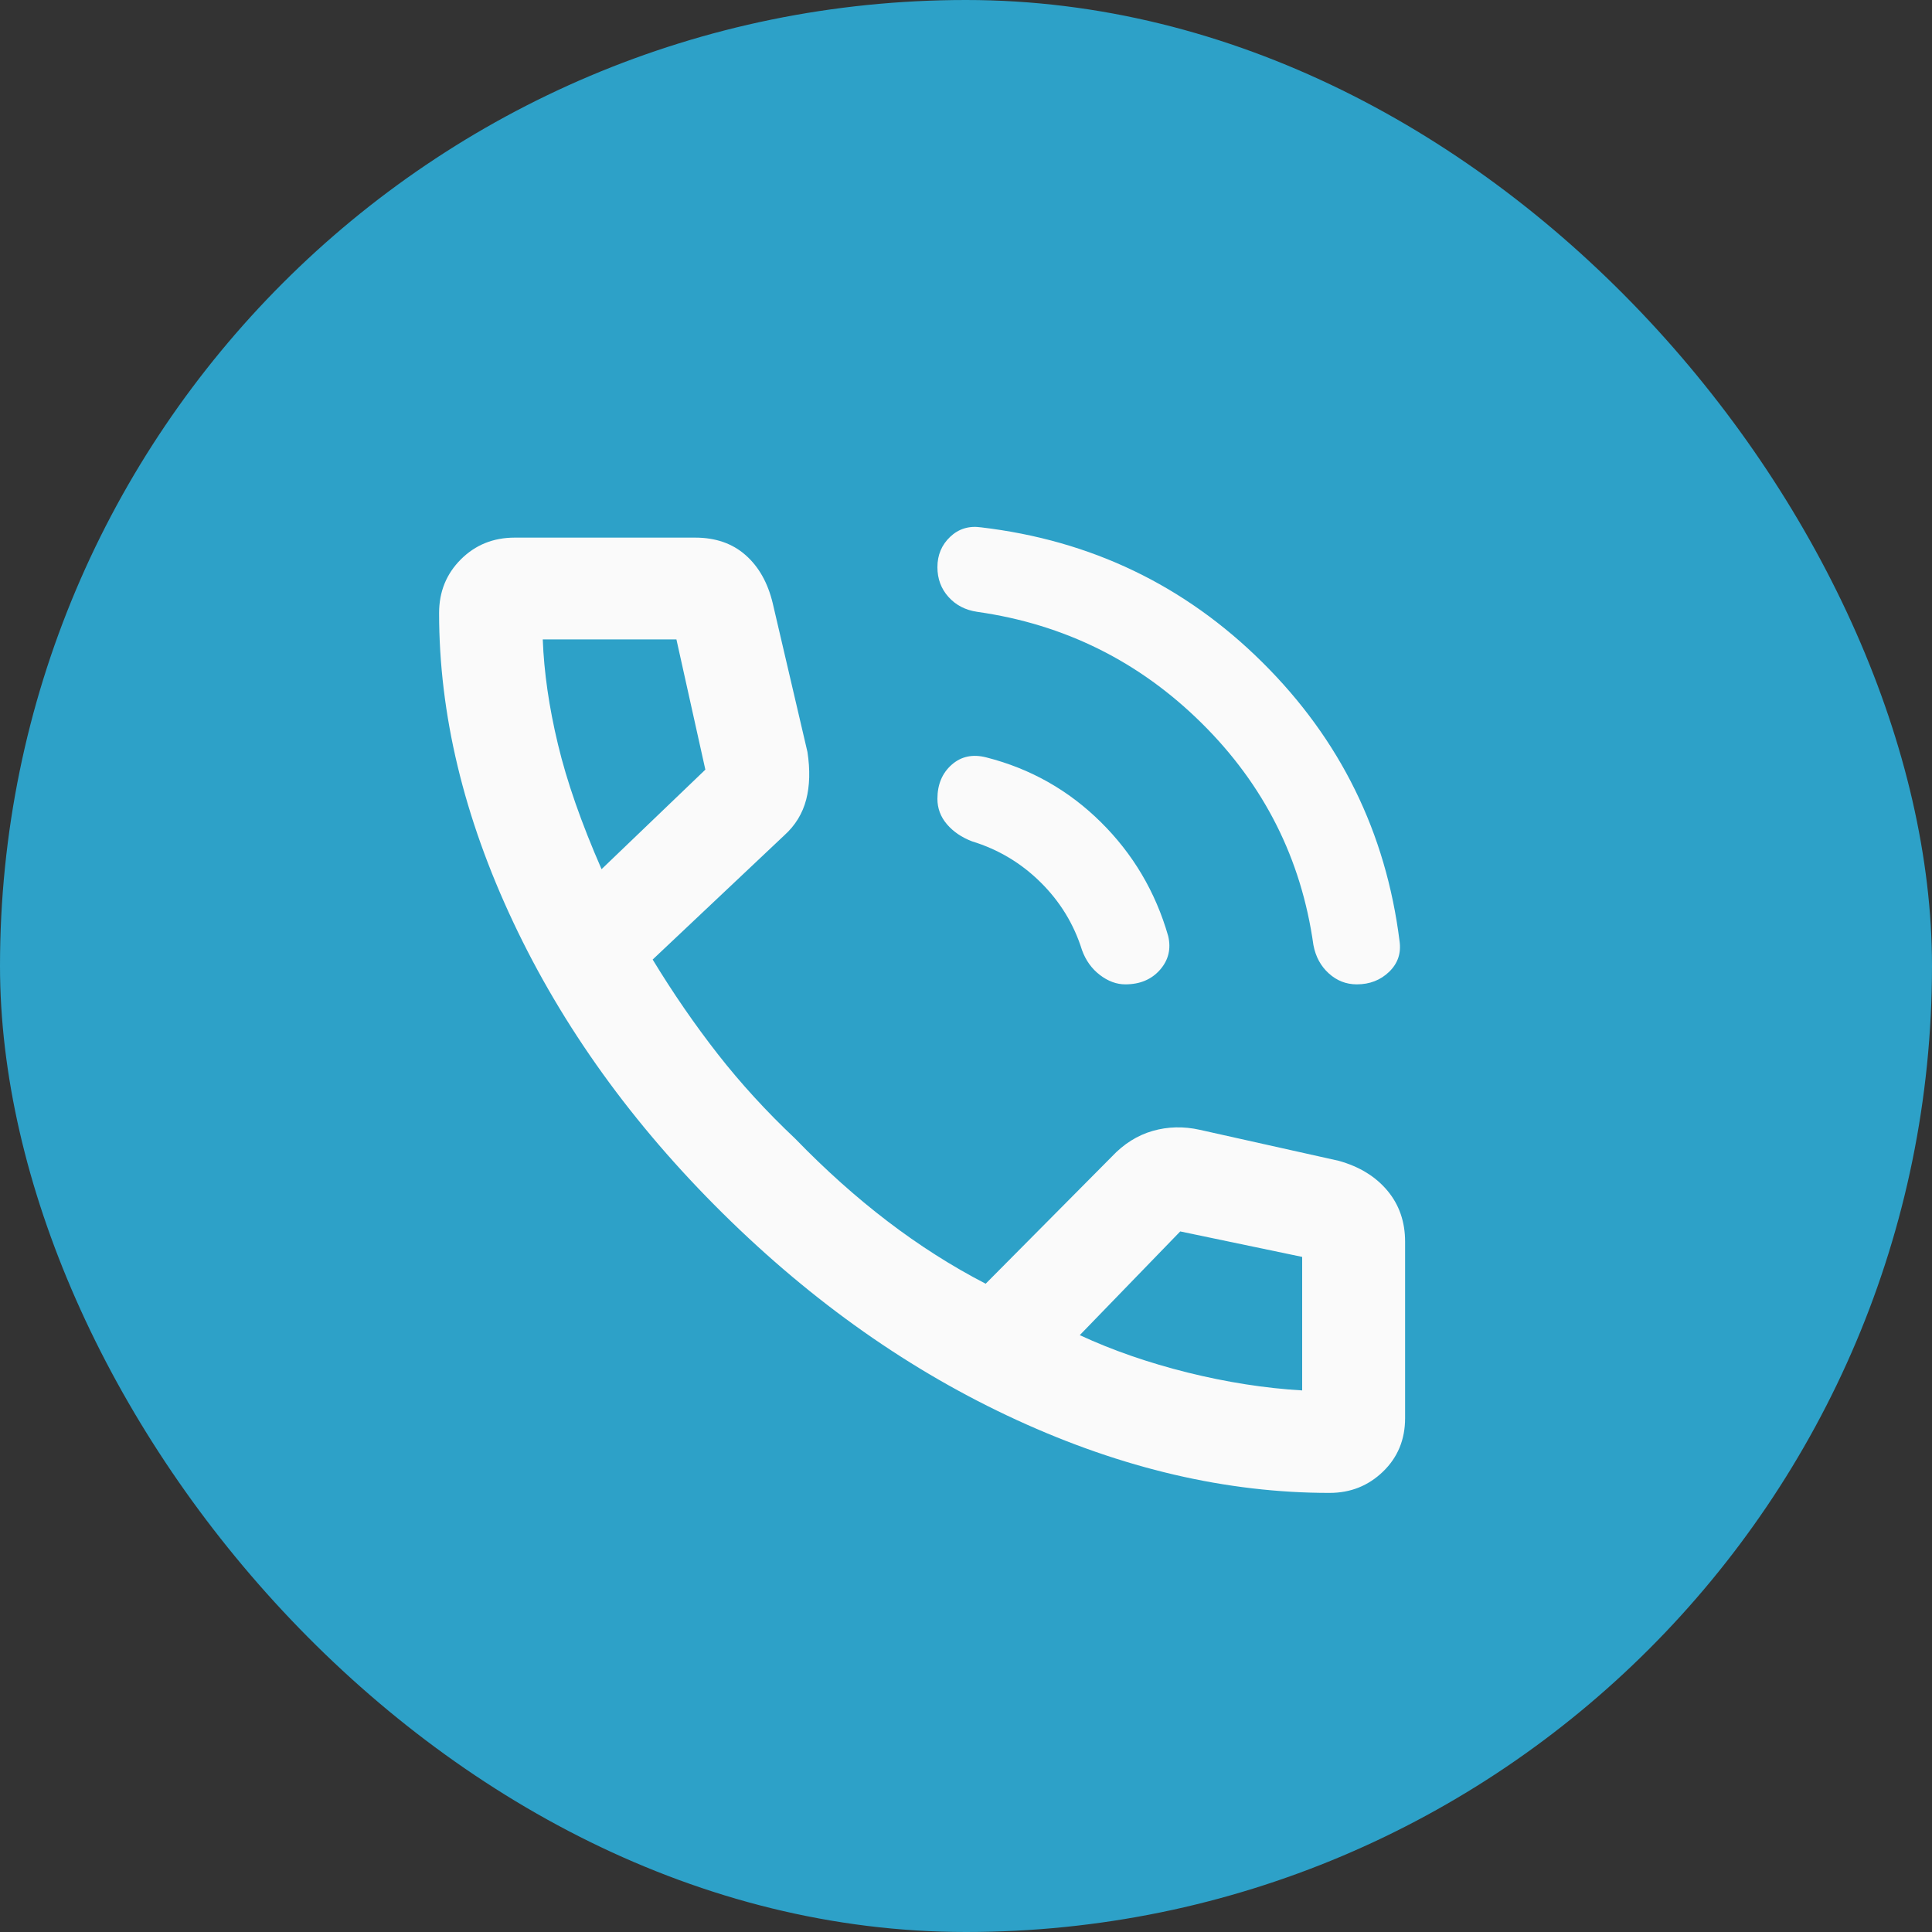
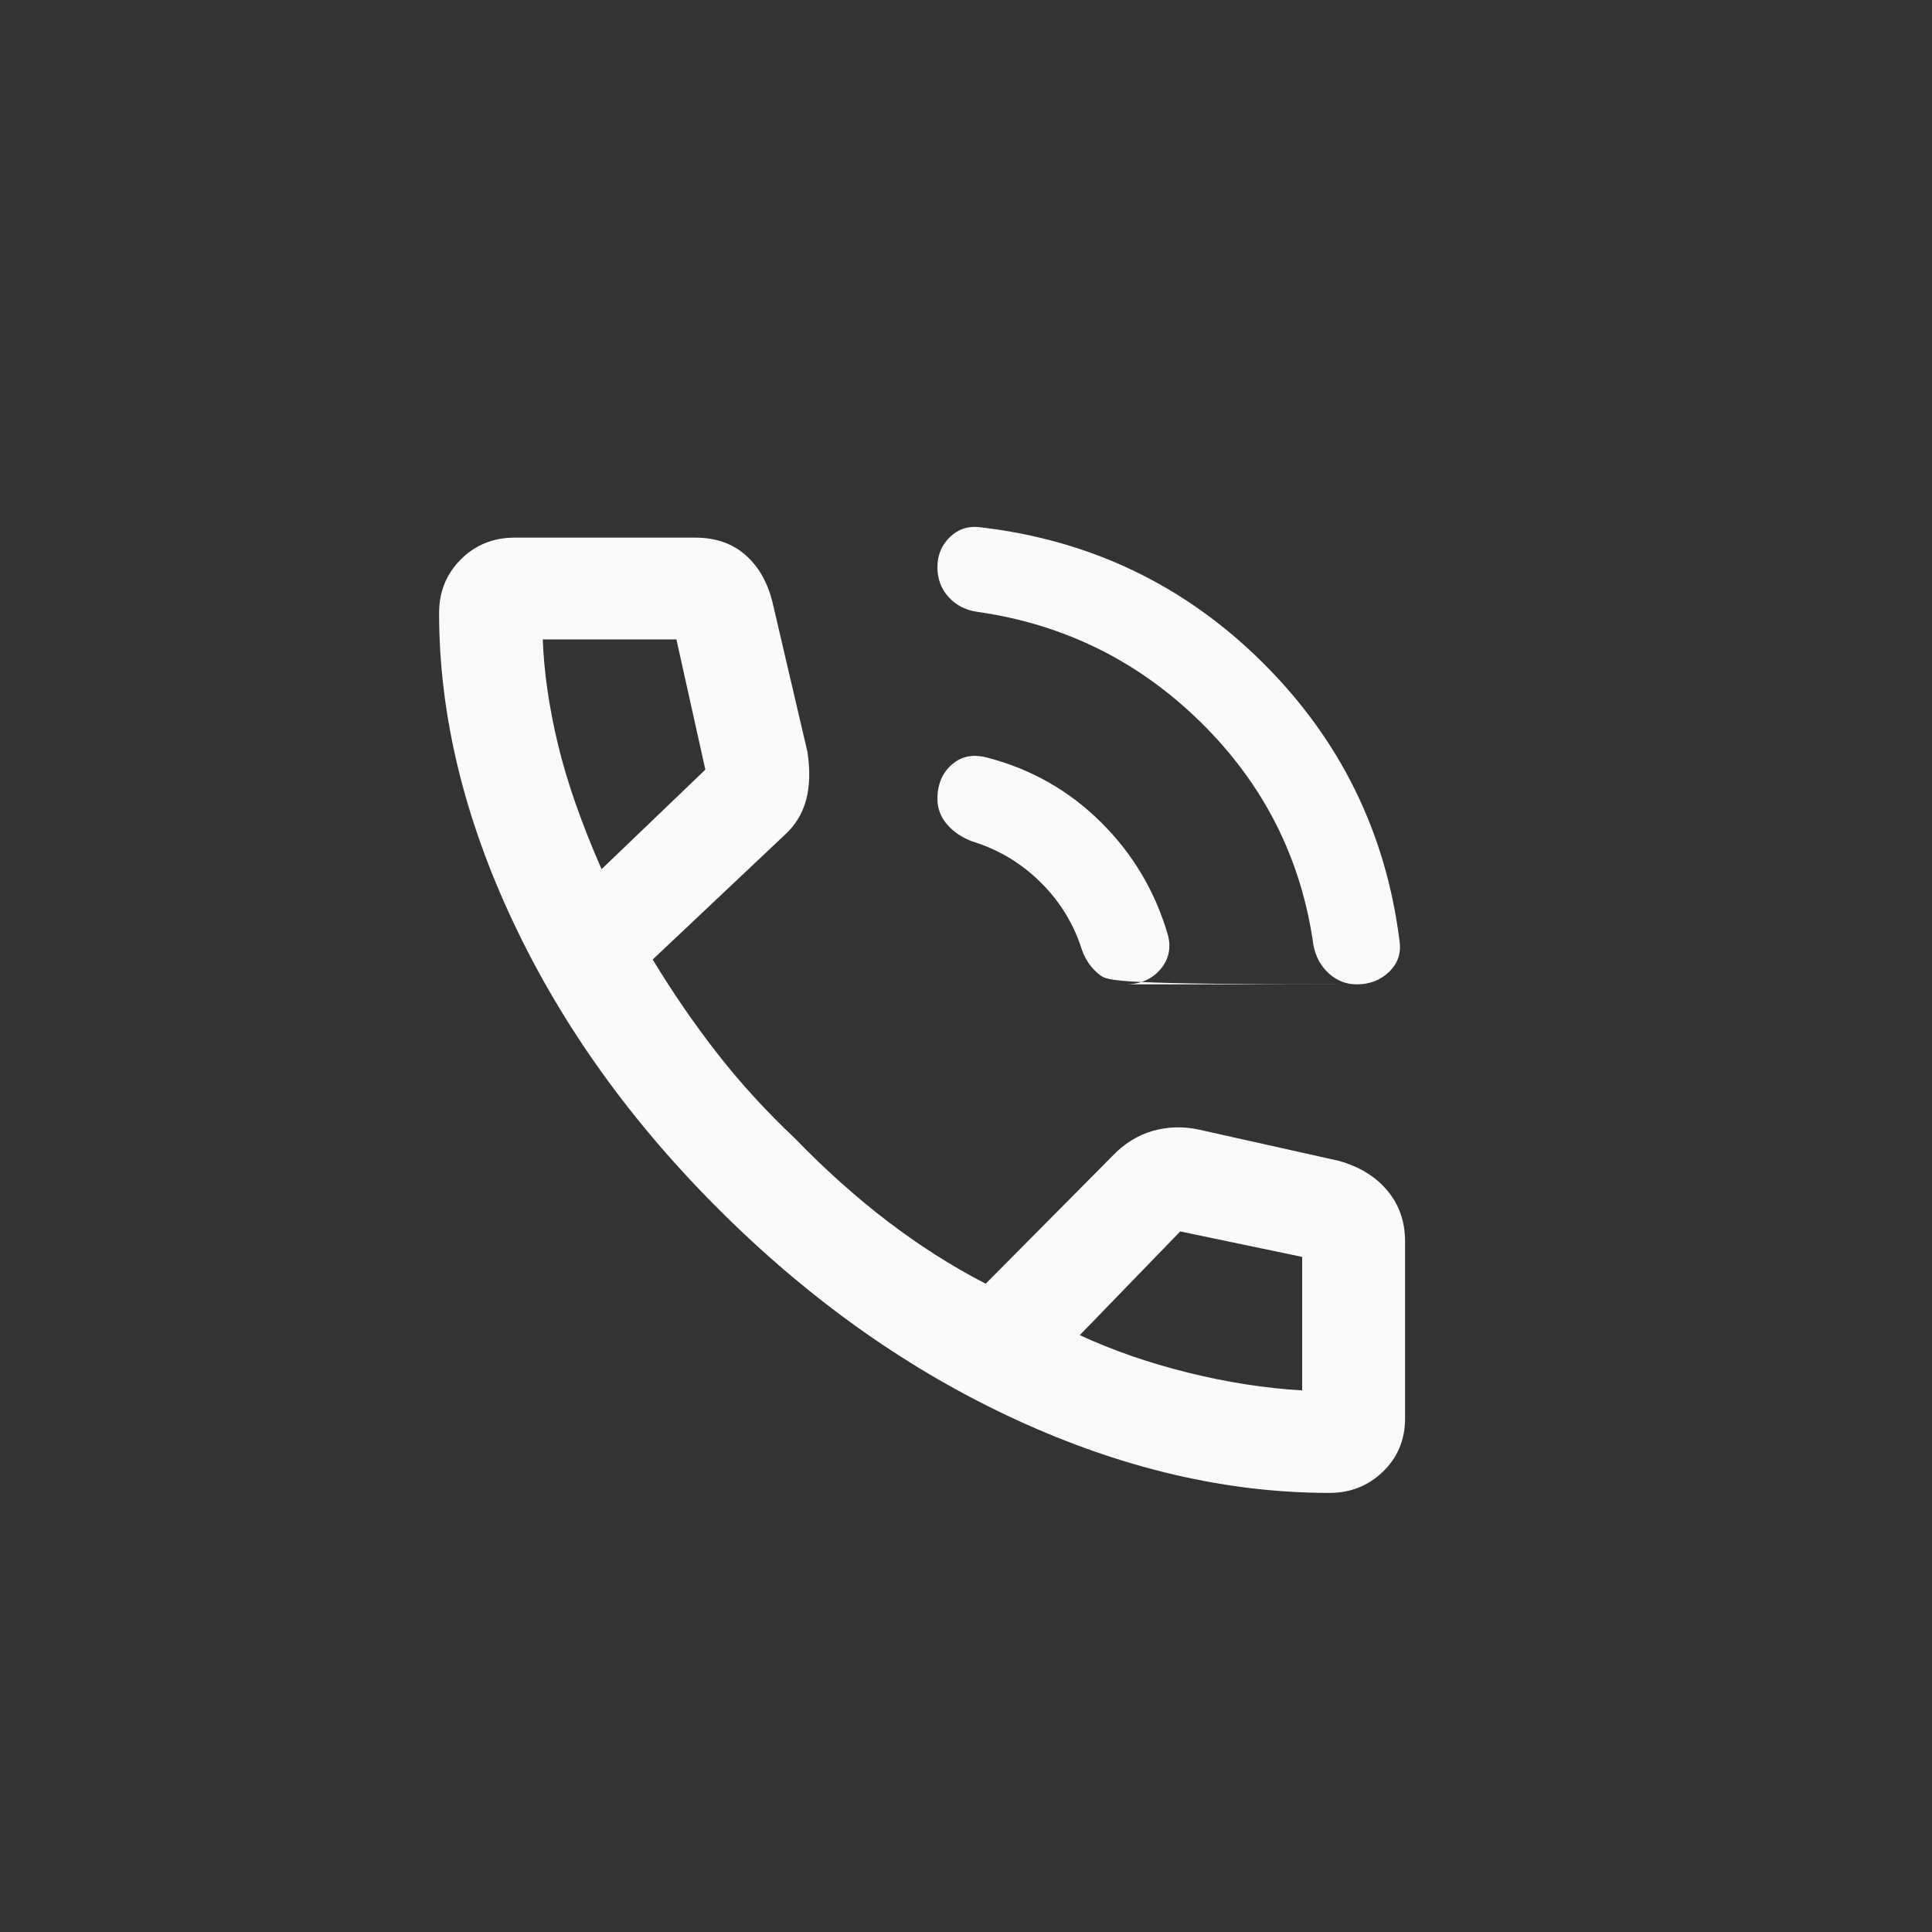
<svg xmlns="http://www.w3.org/2000/svg" width="44" height="44" viewBox="0 0 44 44" fill="none">
  <rect x="0" y="0" width="44" height="44" fill="#333333" stroke="none" />
-   <rect width="44" height="44" rx="22" fill="#2DA1C8" />
-   <path d="M30.9 22.418C30.659 22.418 30.446 22.335 30.263 22.169C30.079 22.003 29.962 21.787 29.912 21.522C29.637 19.56 28.789 17.875 27.366 16.468C25.943 15.061 24.239 14.216 22.255 13.934C21.987 13.895 21.769 13.782 21.601 13.595C21.433 13.408 21.349 13.182 21.349 12.917C21.349 12.64 21.446 12.409 21.639 12.226C21.832 12.043 22.066 11.971 22.343 12.01C24.847 12.305 26.984 13.331 28.754 15.088C30.524 16.845 31.564 18.96 31.874 21.435C31.913 21.709 31.834 21.941 31.637 22.132C31.44 22.322 31.195 22.418 30.9 22.418ZM25.628 22.418C25.429 22.418 25.236 22.347 25.05 22.205C24.864 22.063 24.728 21.874 24.642 21.638C24.458 21.048 24.143 20.533 23.699 20.094C23.255 19.655 22.735 19.344 22.137 19.161C21.9 19.07 21.709 18.94 21.565 18.771C21.421 18.602 21.349 18.409 21.349 18.193C21.349 17.866 21.458 17.607 21.674 17.416C21.891 17.225 22.154 17.17 22.465 17.25C23.466 17.505 24.334 17.995 25.068 18.72C25.802 19.445 26.315 20.31 26.604 21.315C26.674 21.608 26.612 21.865 26.419 22.086C26.225 22.307 25.962 22.418 25.628 22.418ZM30.279 34C27.94 34 25.565 33.447 23.156 32.34C20.747 31.234 18.514 29.664 16.458 27.63C14.402 25.597 12.811 23.386 11.687 20.998C10.562 18.61 10 16.264 10 13.962C10 13.477 10.165 13.07 10.496 12.739C10.827 12.409 11.235 12.244 11.721 12.244H15.834C16.296 12.244 16.678 12.376 16.979 12.641C17.28 12.906 17.486 13.271 17.598 13.737L18.389 17.125C18.452 17.534 18.442 17.897 18.36 18.212C18.277 18.528 18.112 18.799 17.862 19.024L14.864 21.853C15.329 22.618 15.823 23.335 16.347 24.006C16.871 24.676 17.459 25.318 18.111 25.933C18.792 26.636 19.492 27.263 20.212 27.813C20.932 28.363 21.677 28.837 22.448 29.236L25.322 26.34C25.595 26.05 25.905 25.856 26.251 25.756C26.597 25.657 26.956 25.648 27.326 25.731L30.49 26.437C30.961 26.569 31.33 26.796 31.598 27.117C31.866 27.438 32 27.825 32 28.278V32.298C32 32.785 31.833 33.19 31.498 33.514C31.163 33.838 30.757 34 30.279 34ZM13.7 19.795L16.064 17.528L15.405 14.562H12.361C12.389 15.31 12.504 16.106 12.707 16.951C12.909 17.797 13.241 18.745 13.7 19.795ZM24.591 30.407C25.339 30.754 26.158 31.037 27.048 31.259C27.939 31.48 28.808 31.616 29.656 31.666V28.625L26.879 28.045L24.591 30.407Z" fill="#FAFAFA" />
+   <path d="M30.9 22.418C30.659 22.418 30.446 22.335 30.263 22.169C30.079 22.003 29.962 21.787 29.912 21.522C29.637 19.56 28.789 17.875 27.366 16.468C25.943 15.061 24.239 14.216 22.255 13.934C21.987 13.895 21.769 13.782 21.601 13.595C21.433 13.408 21.349 13.182 21.349 12.917C21.349 12.64 21.446 12.409 21.639 12.226C21.832 12.043 22.066 11.971 22.343 12.01C24.847 12.305 26.984 13.331 28.754 15.088C30.524 16.845 31.564 18.96 31.874 21.435C31.913 21.709 31.834 21.941 31.637 22.132C31.44 22.322 31.195 22.418 30.9 22.418ZC25.429 22.418 25.236 22.347 25.05 22.205C24.864 22.063 24.728 21.874 24.642 21.638C24.458 21.048 24.143 20.533 23.699 20.094C23.255 19.655 22.735 19.344 22.137 19.161C21.9 19.07 21.709 18.94 21.565 18.771C21.421 18.602 21.349 18.409 21.349 18.193C21.349 17.866 21.458 17.607 21.674 17.416C21.891 17.225 22.154 17.17 22.465 17.25C23.466 17.505 24.334 17.995 25.068 18.72C25.802 19.445 26.315 20.31 26.604 21.315C26.674 21.608 26.612 21.865 26.419 22.086C26.225 22.307 25.962 22.418 25.628 22.418ZM30.279 34C27.94 34 25.565 33.447 23.156 32.34C20.747 31.234 18.514 29.664 16.458 27.63C14.402 25.597 12.811 23.386 11.687 20.998C10.562 18.61 10 16.264 10 13.962C10 13.477 10.165 13.07 10.496 12.739C10.827 12.409 11.235 12.244 11.721 12.244H15.834C16.296 12.244 16.678 12.376 16.979 12.641C17.28 12.906 17.486 13.271 17.598 13.737L18.389 17.125C18.452 17.534 18.442 17.897 18.36 18.212C18.277 18.528 18.112 18.799 17.862 19.024L14.864 21.853C15.329 22.618 15.823 23.335 16.347 24.006C16.871 24.676 17.459 25.318 18.111 25.933C18.792 26.636 19.492 27.263 20.212 27.813C20.932 28.363 21.677 28.837 22.448 29.236L25.322 26.34C25.595 26.05 25.905 25.856 26.251 25.756C26.597 25.657 26.956 25.648 27.326 25.731L30.49 26.437C30.961 26.569 31.33 26.796 31.598 27.117C31.866 27.438 32 27.825 32 28.278V32.298C32 32.785 31.833 33.19 31.498 33.514C31.163 33.838 30.757 34 30.279 34ZM13.7 19.795L16.064 17.528L15.405 14.562H12.361C12.389 15.31 12.504 16.106 12.707 16.951C12.909 17.797 13.241 18.745 13.7 19.795ZM24.591 30.407C25.339 30.754 26.158 31.037 27.048 31.259C27.939 31.48 28.808 31.616 29.656 31.666V28.625L26.879 28.045L24.591 30.407Z" fill="#FAFAFA" />
</svg>